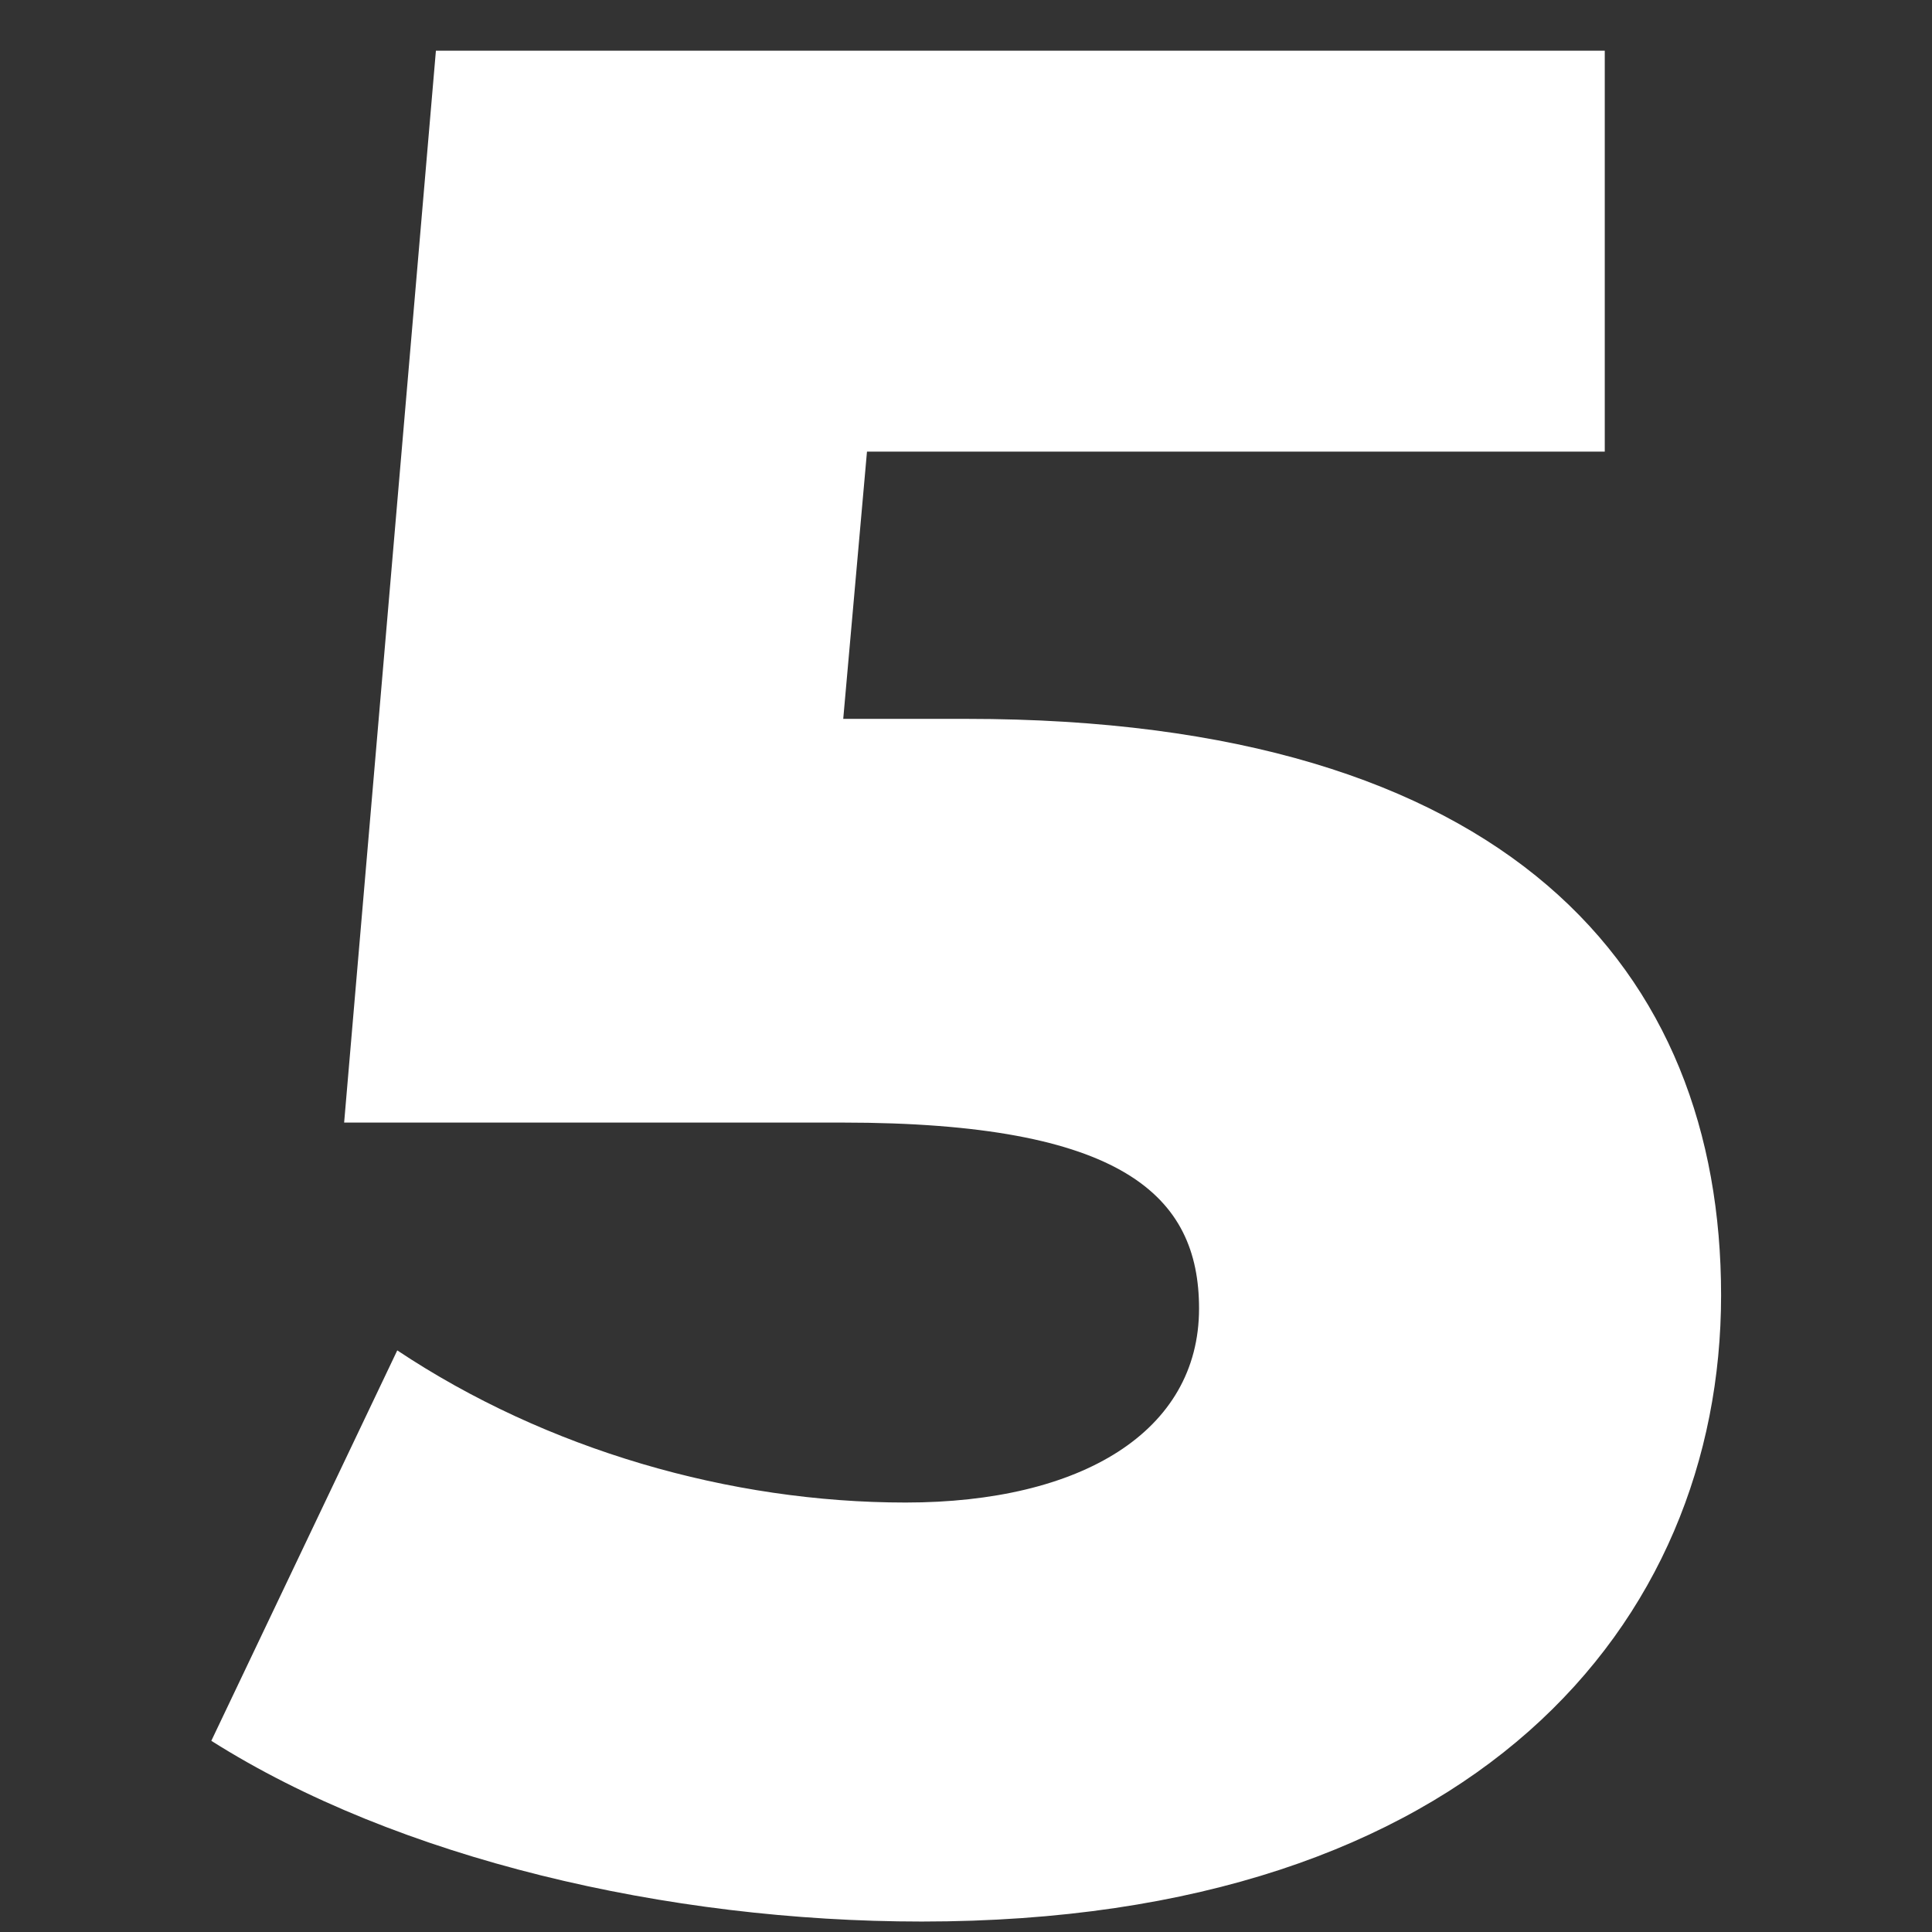
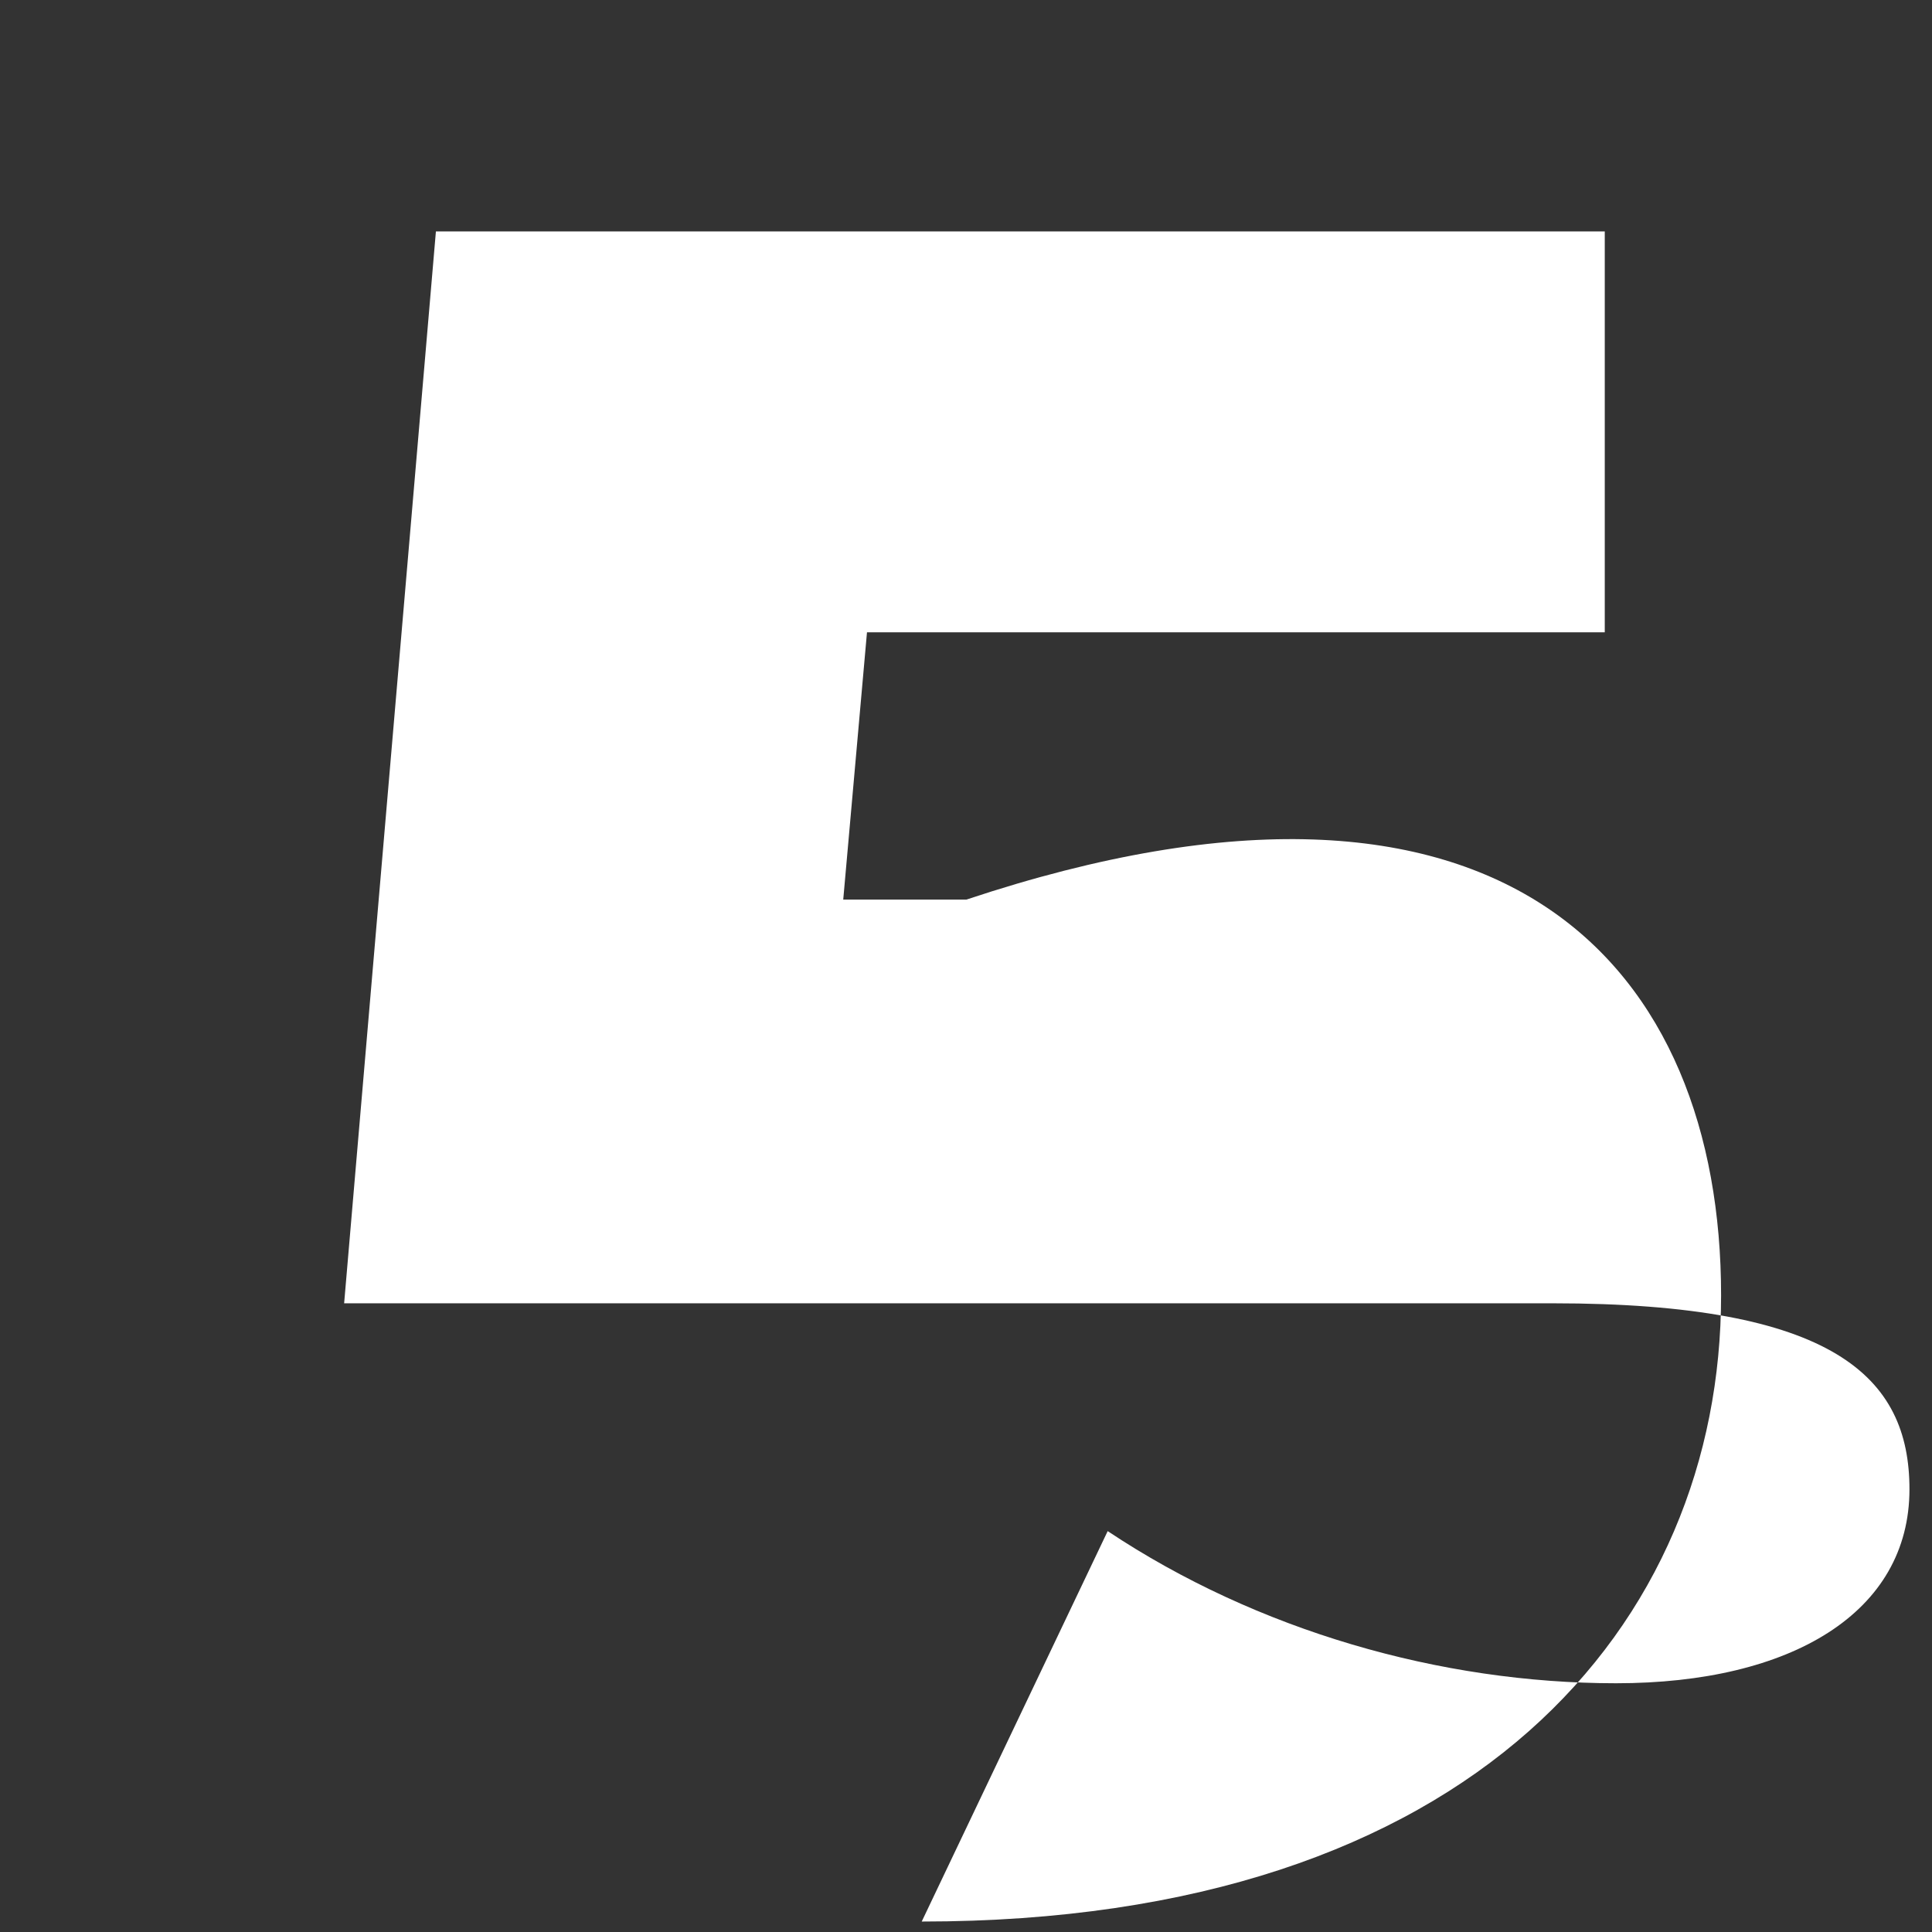
<svg xmlns="http://www.w3.org/2000/svg" id="Ebene_1" x="0px" y="0px" viewBox="0 0 480 480" xml:space="preserve">
  <rect x="0" y="0" width="480" height="480" fill="#333333" stroke="none" />
  <g>
-     <path fill="#FFFFFF" d="M427.6,321.8c0,81.4-61.2,155.6-198.6,155.6c-63.2,0-130.2-15.6-176.5-44.9l46.2-97  c37.1,24.7,82.7,37.8,126.3,37.8s72.9-17.6,72.9-48.2c0-28-18.9-46.2-88.6-46.2H85.5l22.8-266.3h290.4v99.6H215.4l-5.9,66.4h30.6  C374.9,178.6,427.6,241.1,427.6,321.8z" />
+     <path fill="#FFFFFF" d="M427.6,321.8c0,81.4-61.2,155.6-198.6,155.6l46.2-97  c37.1,24.7,82.7,37.8,126.3,37.8s72.9-17.6,72.9-48.2c0-28-18.9-46.2-88.6-46.2H85.5l22.8-266.3h290.4v99.6H215.4l-5.9,66.4h30.6  C374.9,178.6,427.6,241.1,427.6,321.8z" />
  </g>
-   <rect fill="#FFFFFF" fill-opacity="0" width="480" height="480" />
</svg>